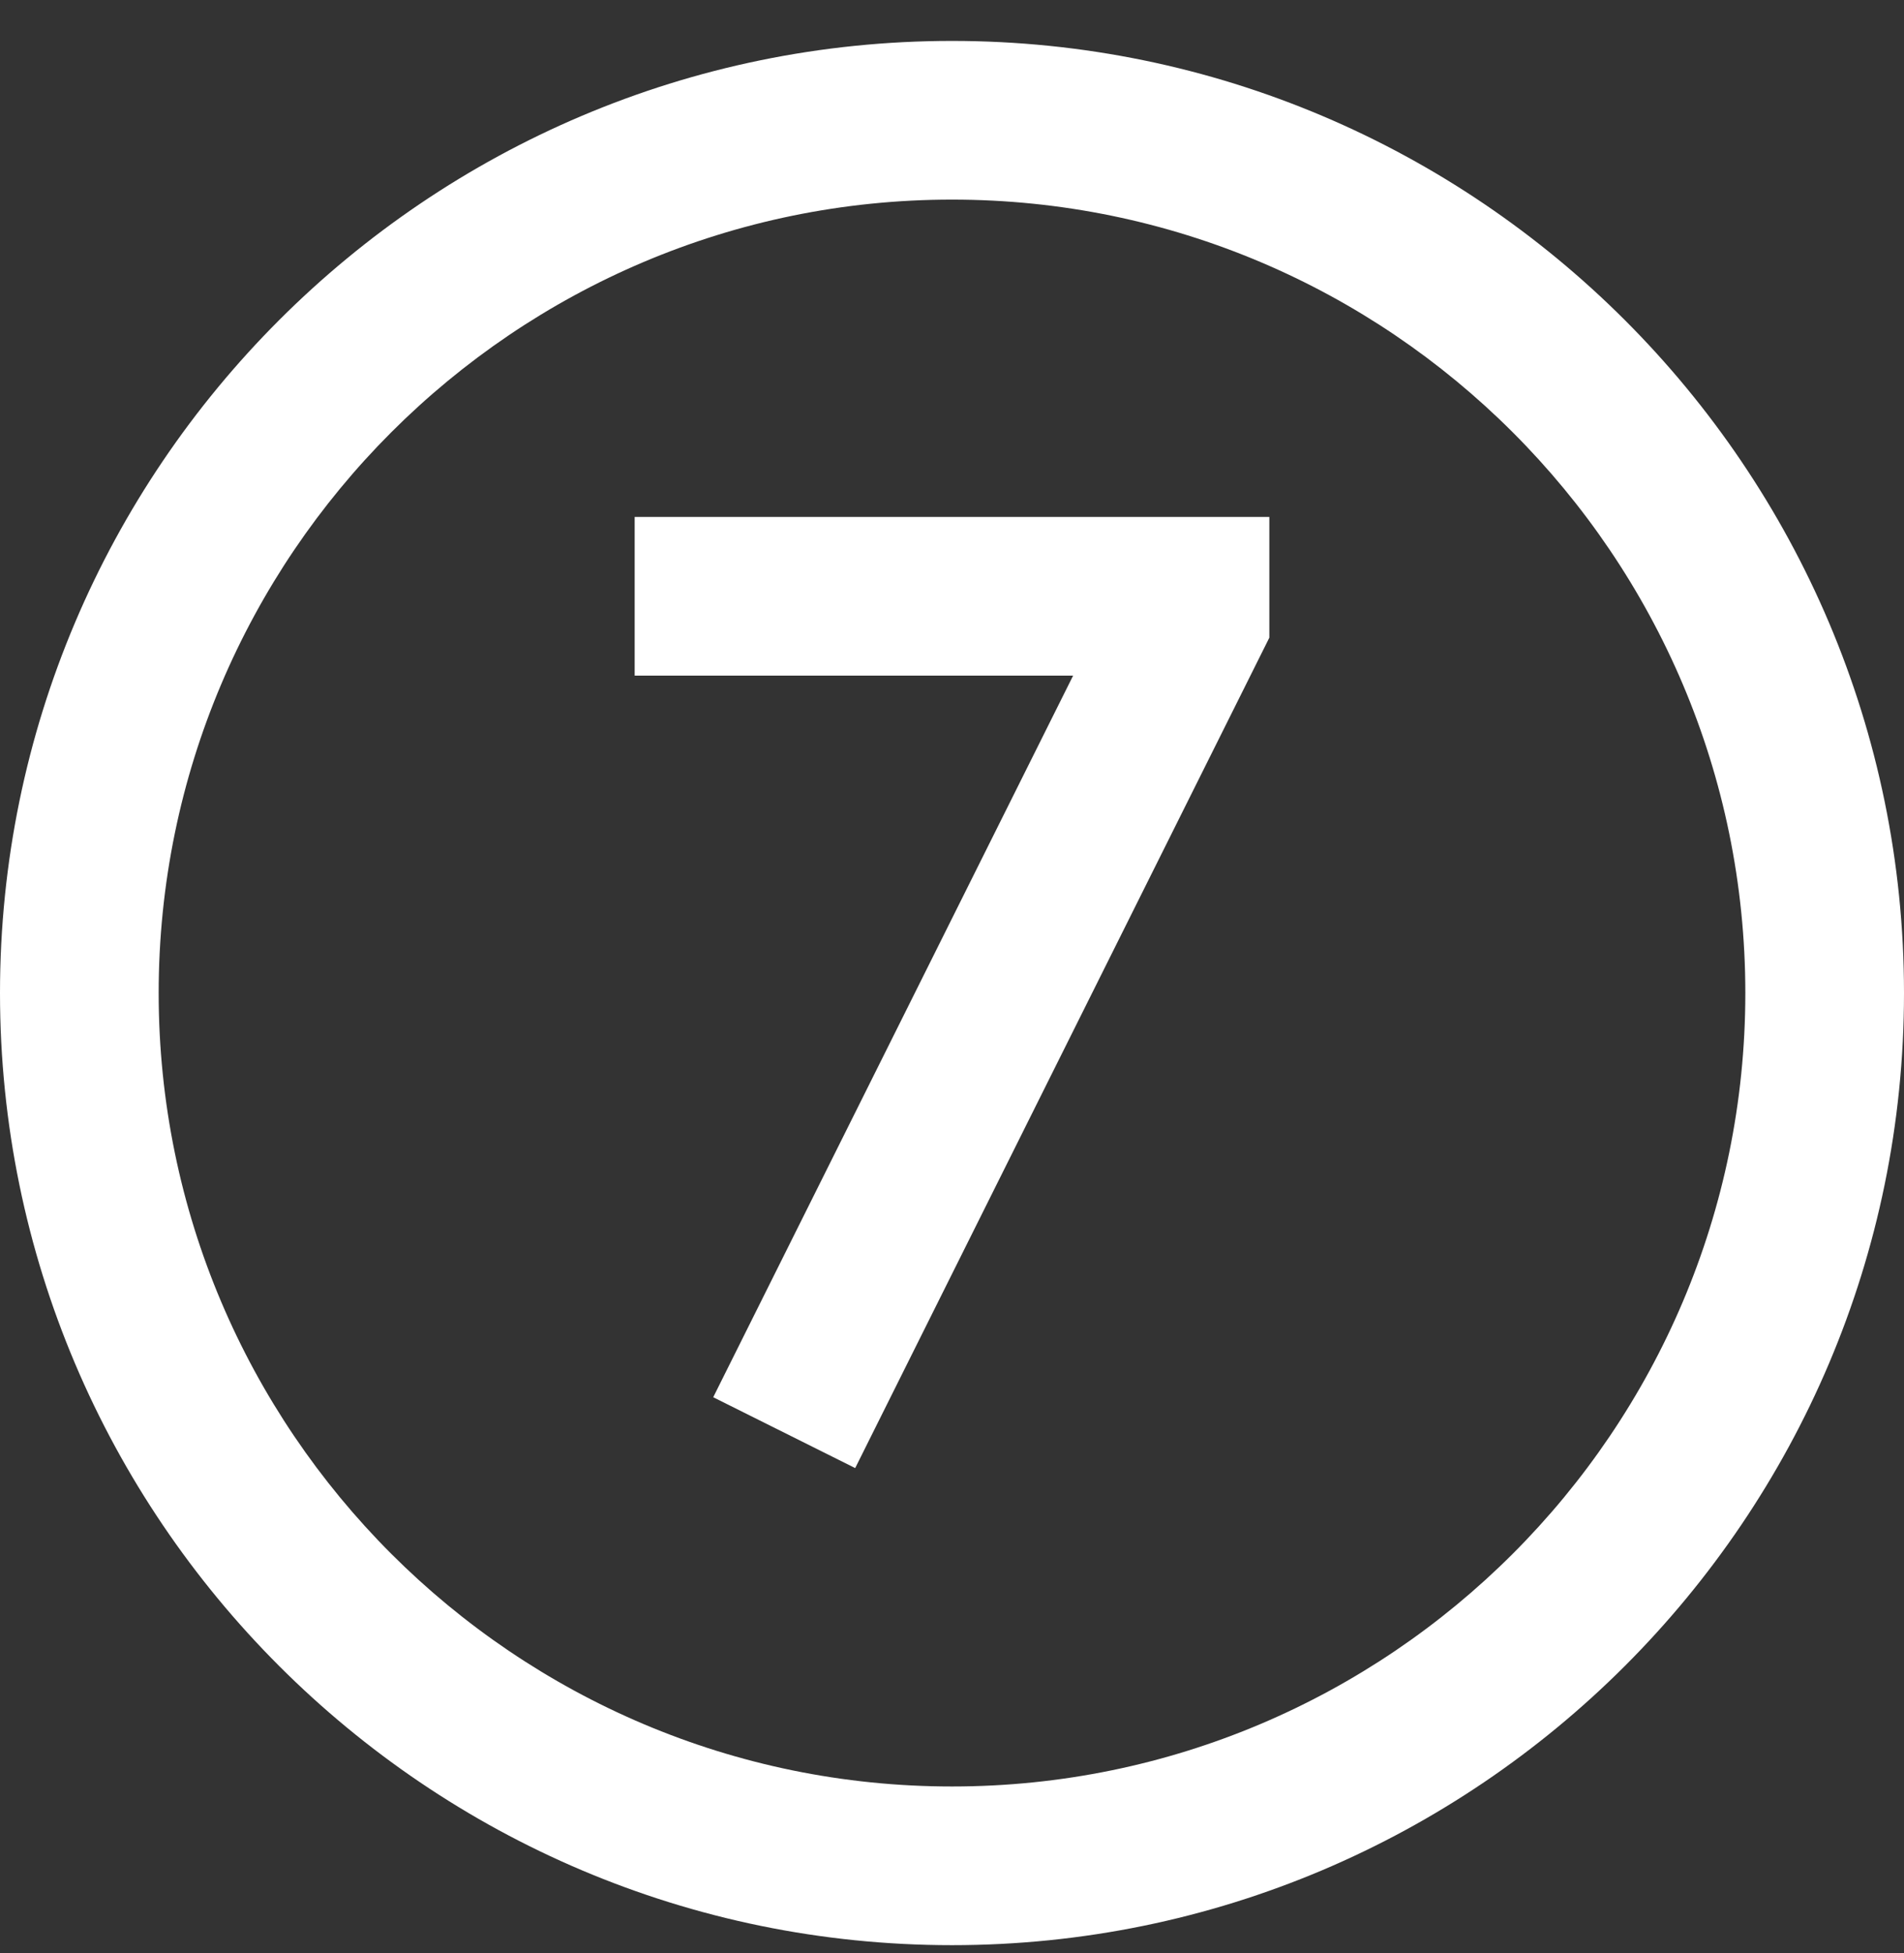
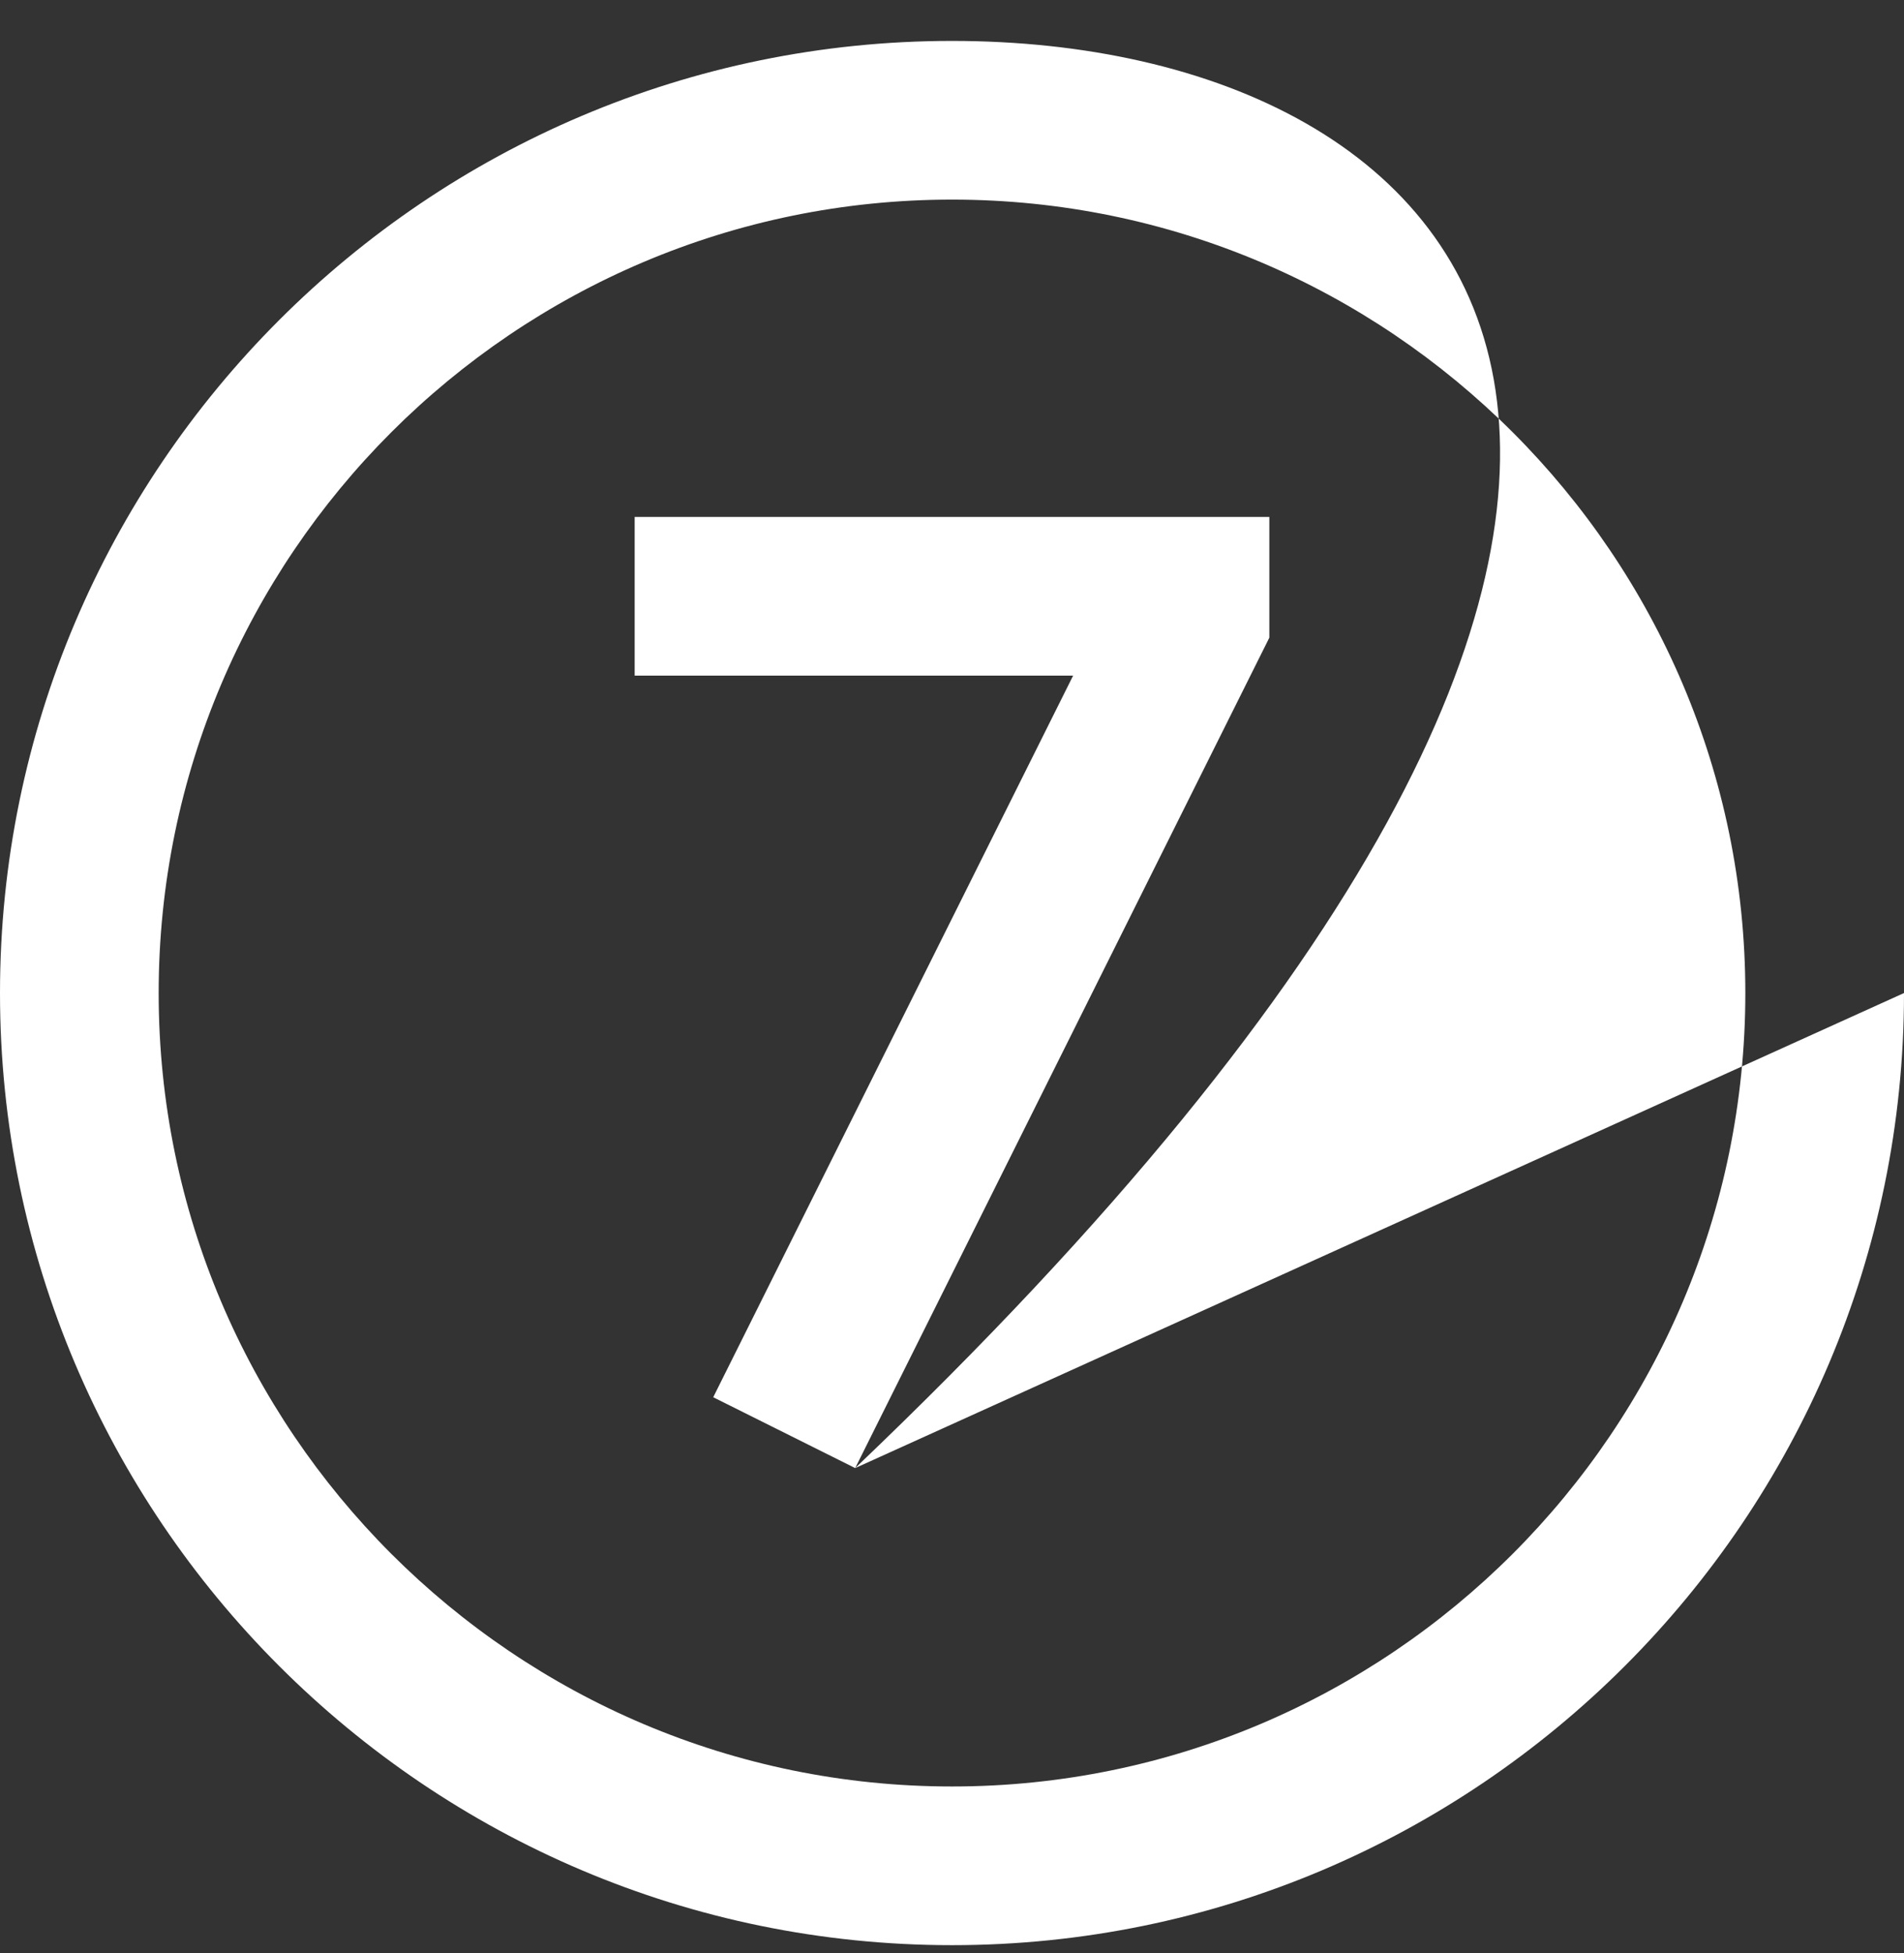
<svg xmlns="http://www.w3.org/2000/svg" width="39" height="40" viewBox="0 0 39 40" fill="none">
  <rect x="0" y="0" width="39" height="40" fill="#333333" stroke="none" />
-   <path d="M17.517 30.067L14.609 28.616L21.981 13.837H13V10.587H26V13.06L17.517 30.067ZM39 20.338C39 9.586 30.253 0.838 19.5 0.838C8.747 0.838 0 9.586 0 20.338C0 31.091 8.747 39.838 19.5 39.838C30.253 39.838 39 31.091 39 20.338ZM35.75 20.338C35.75 29.299 28.46 36.588 19.5 36.588C10.54 36.588 3.25 29.299 3.25 20.338C3.25 11.378 10.54 4.088 19.5 4.088C28.46 4.088 35.75 11.378 35.75 20.338Z" fill="white" />
+   <path d="M17.517 30.067L14.609 28.616L21.981 13.837H13V10.587H26V13.06L17.517 30.067ZC39 9.586 30.253 0.838 19.5 0.838C8.747 0.838 0 9.586 0 20.338C0 31.091 8.747 39.838 19.5 39.838C30.253 39.838 39 31.091 39 20.338ZM35.75 20.338C35.75 29.299 28.46 36.588 19.5 36.588C10.54 36.588 3.25 29.299 3.25 20.338C3.25 11.378 10.54 4.088 19.5 4.088C28.46 4.088 35.75 11.378 35.75 20.338Z" fill="white" />
</svg>